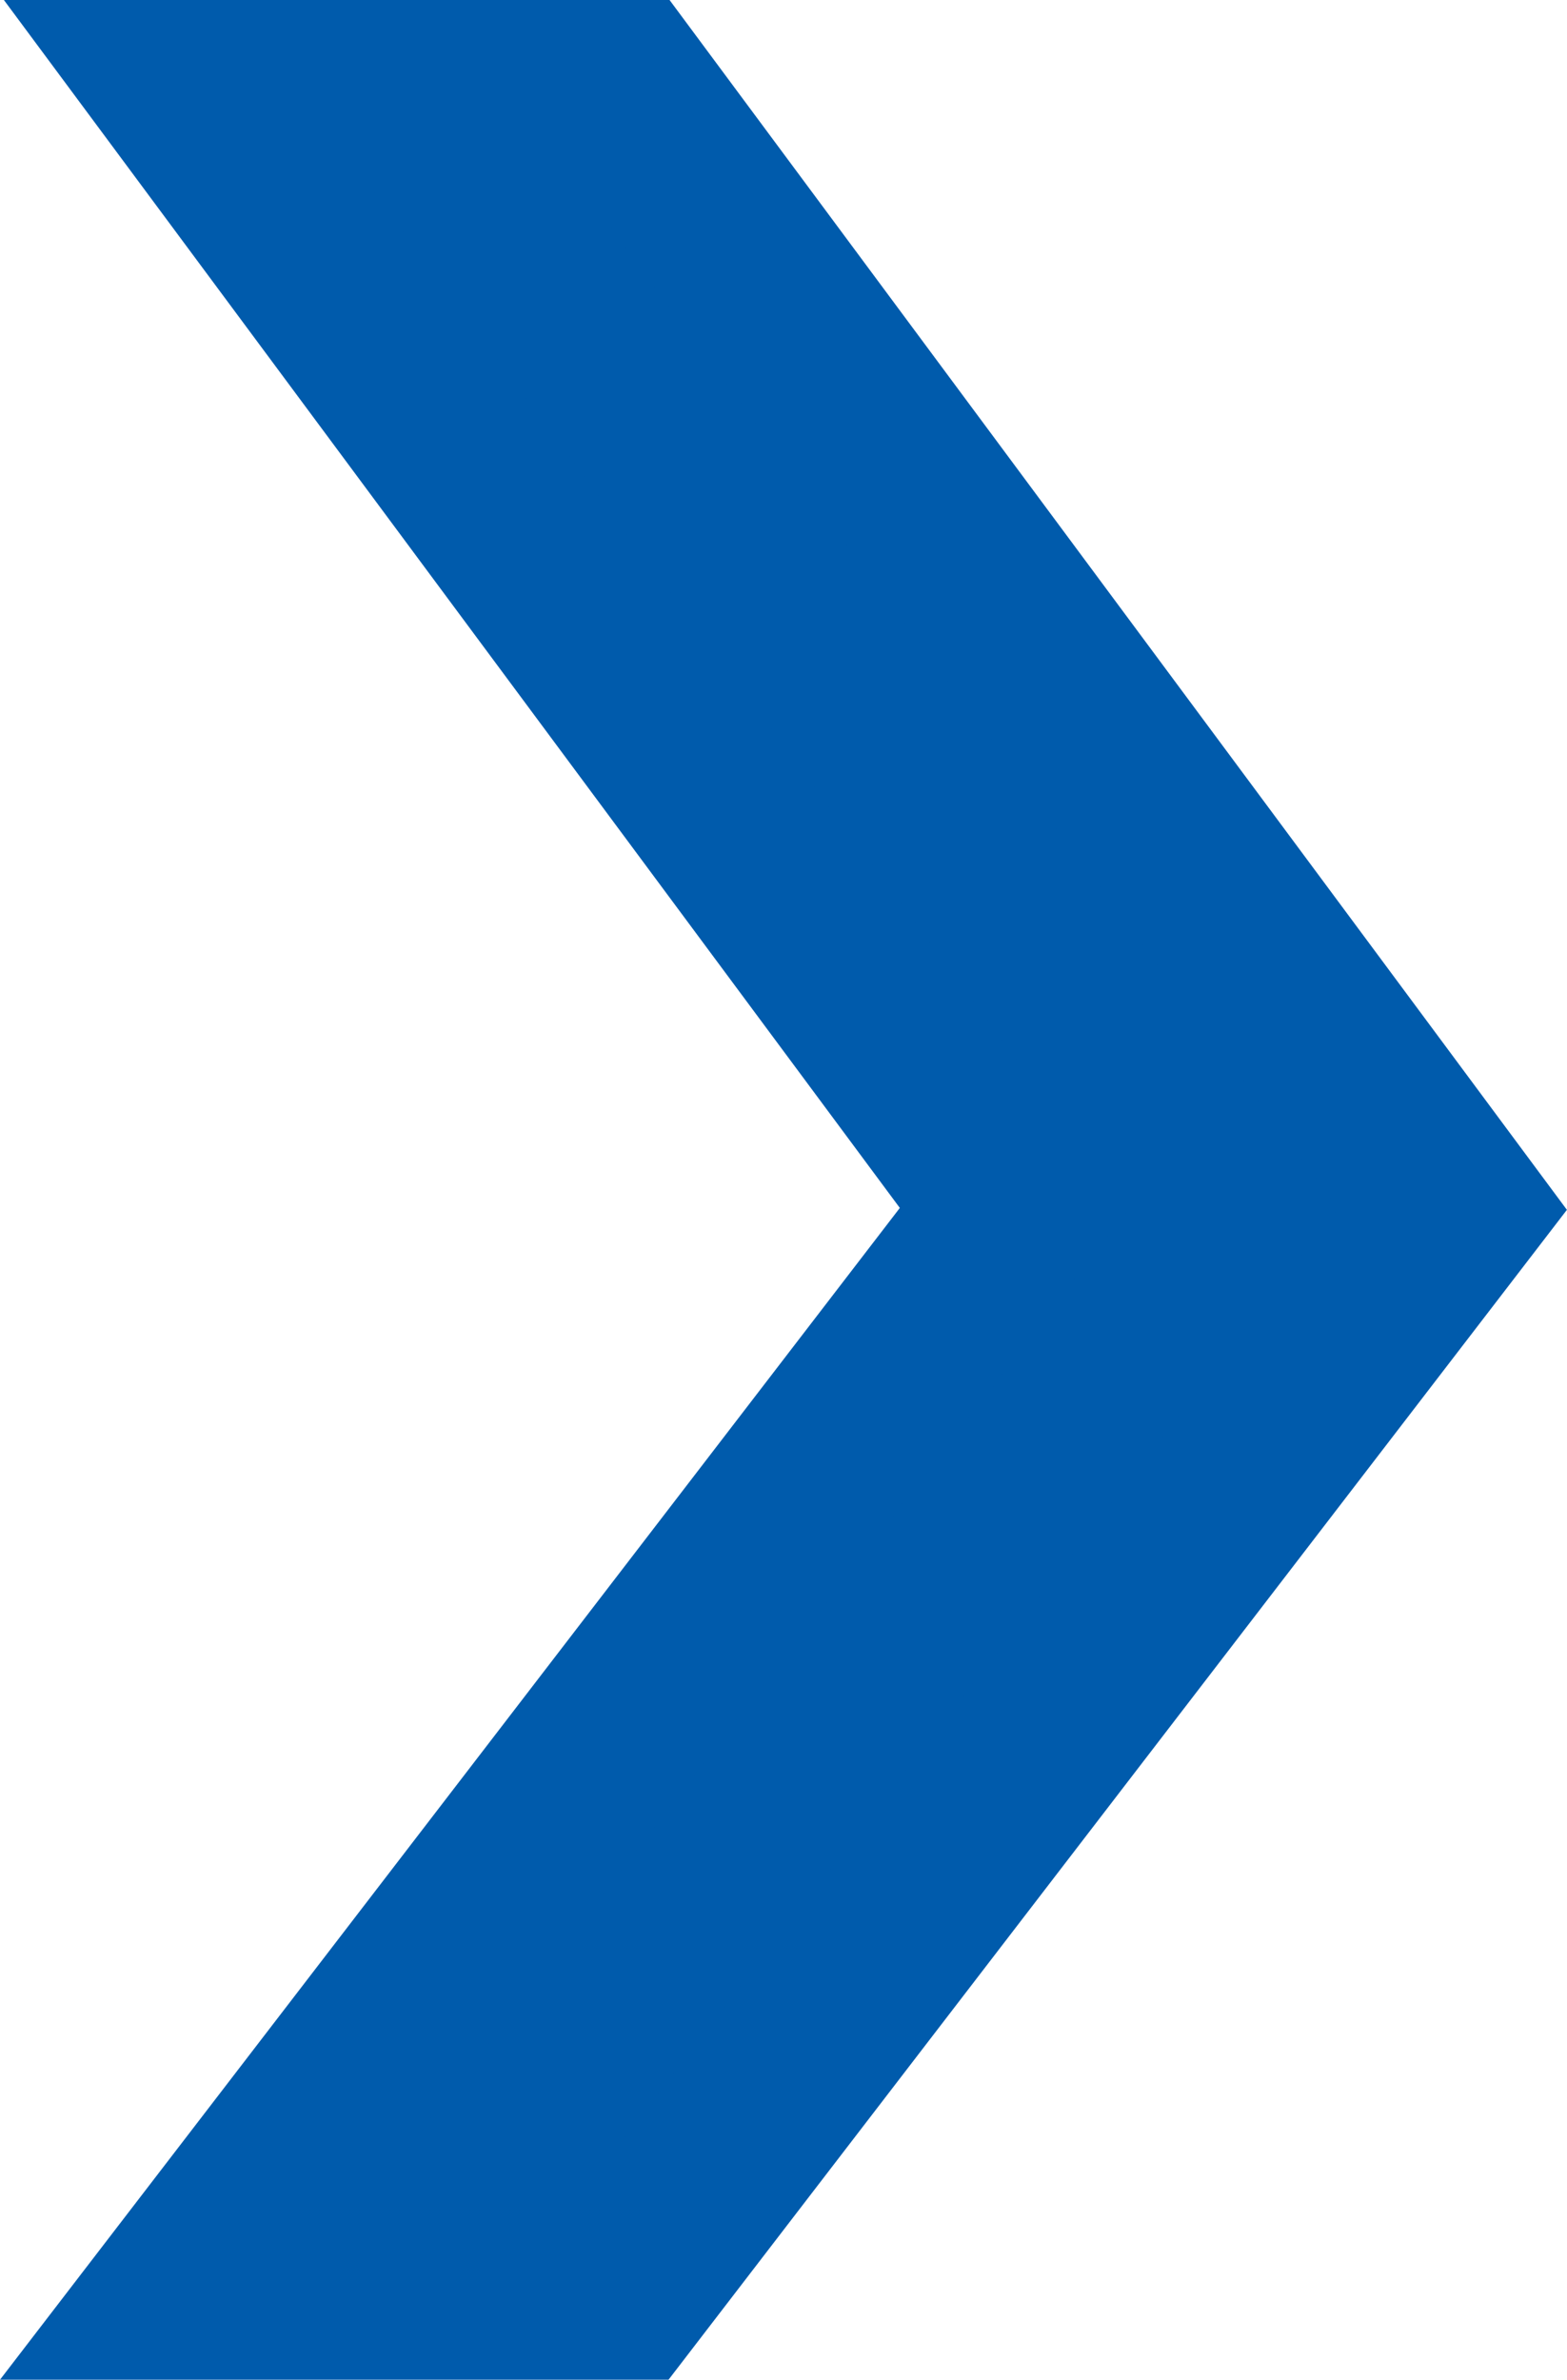
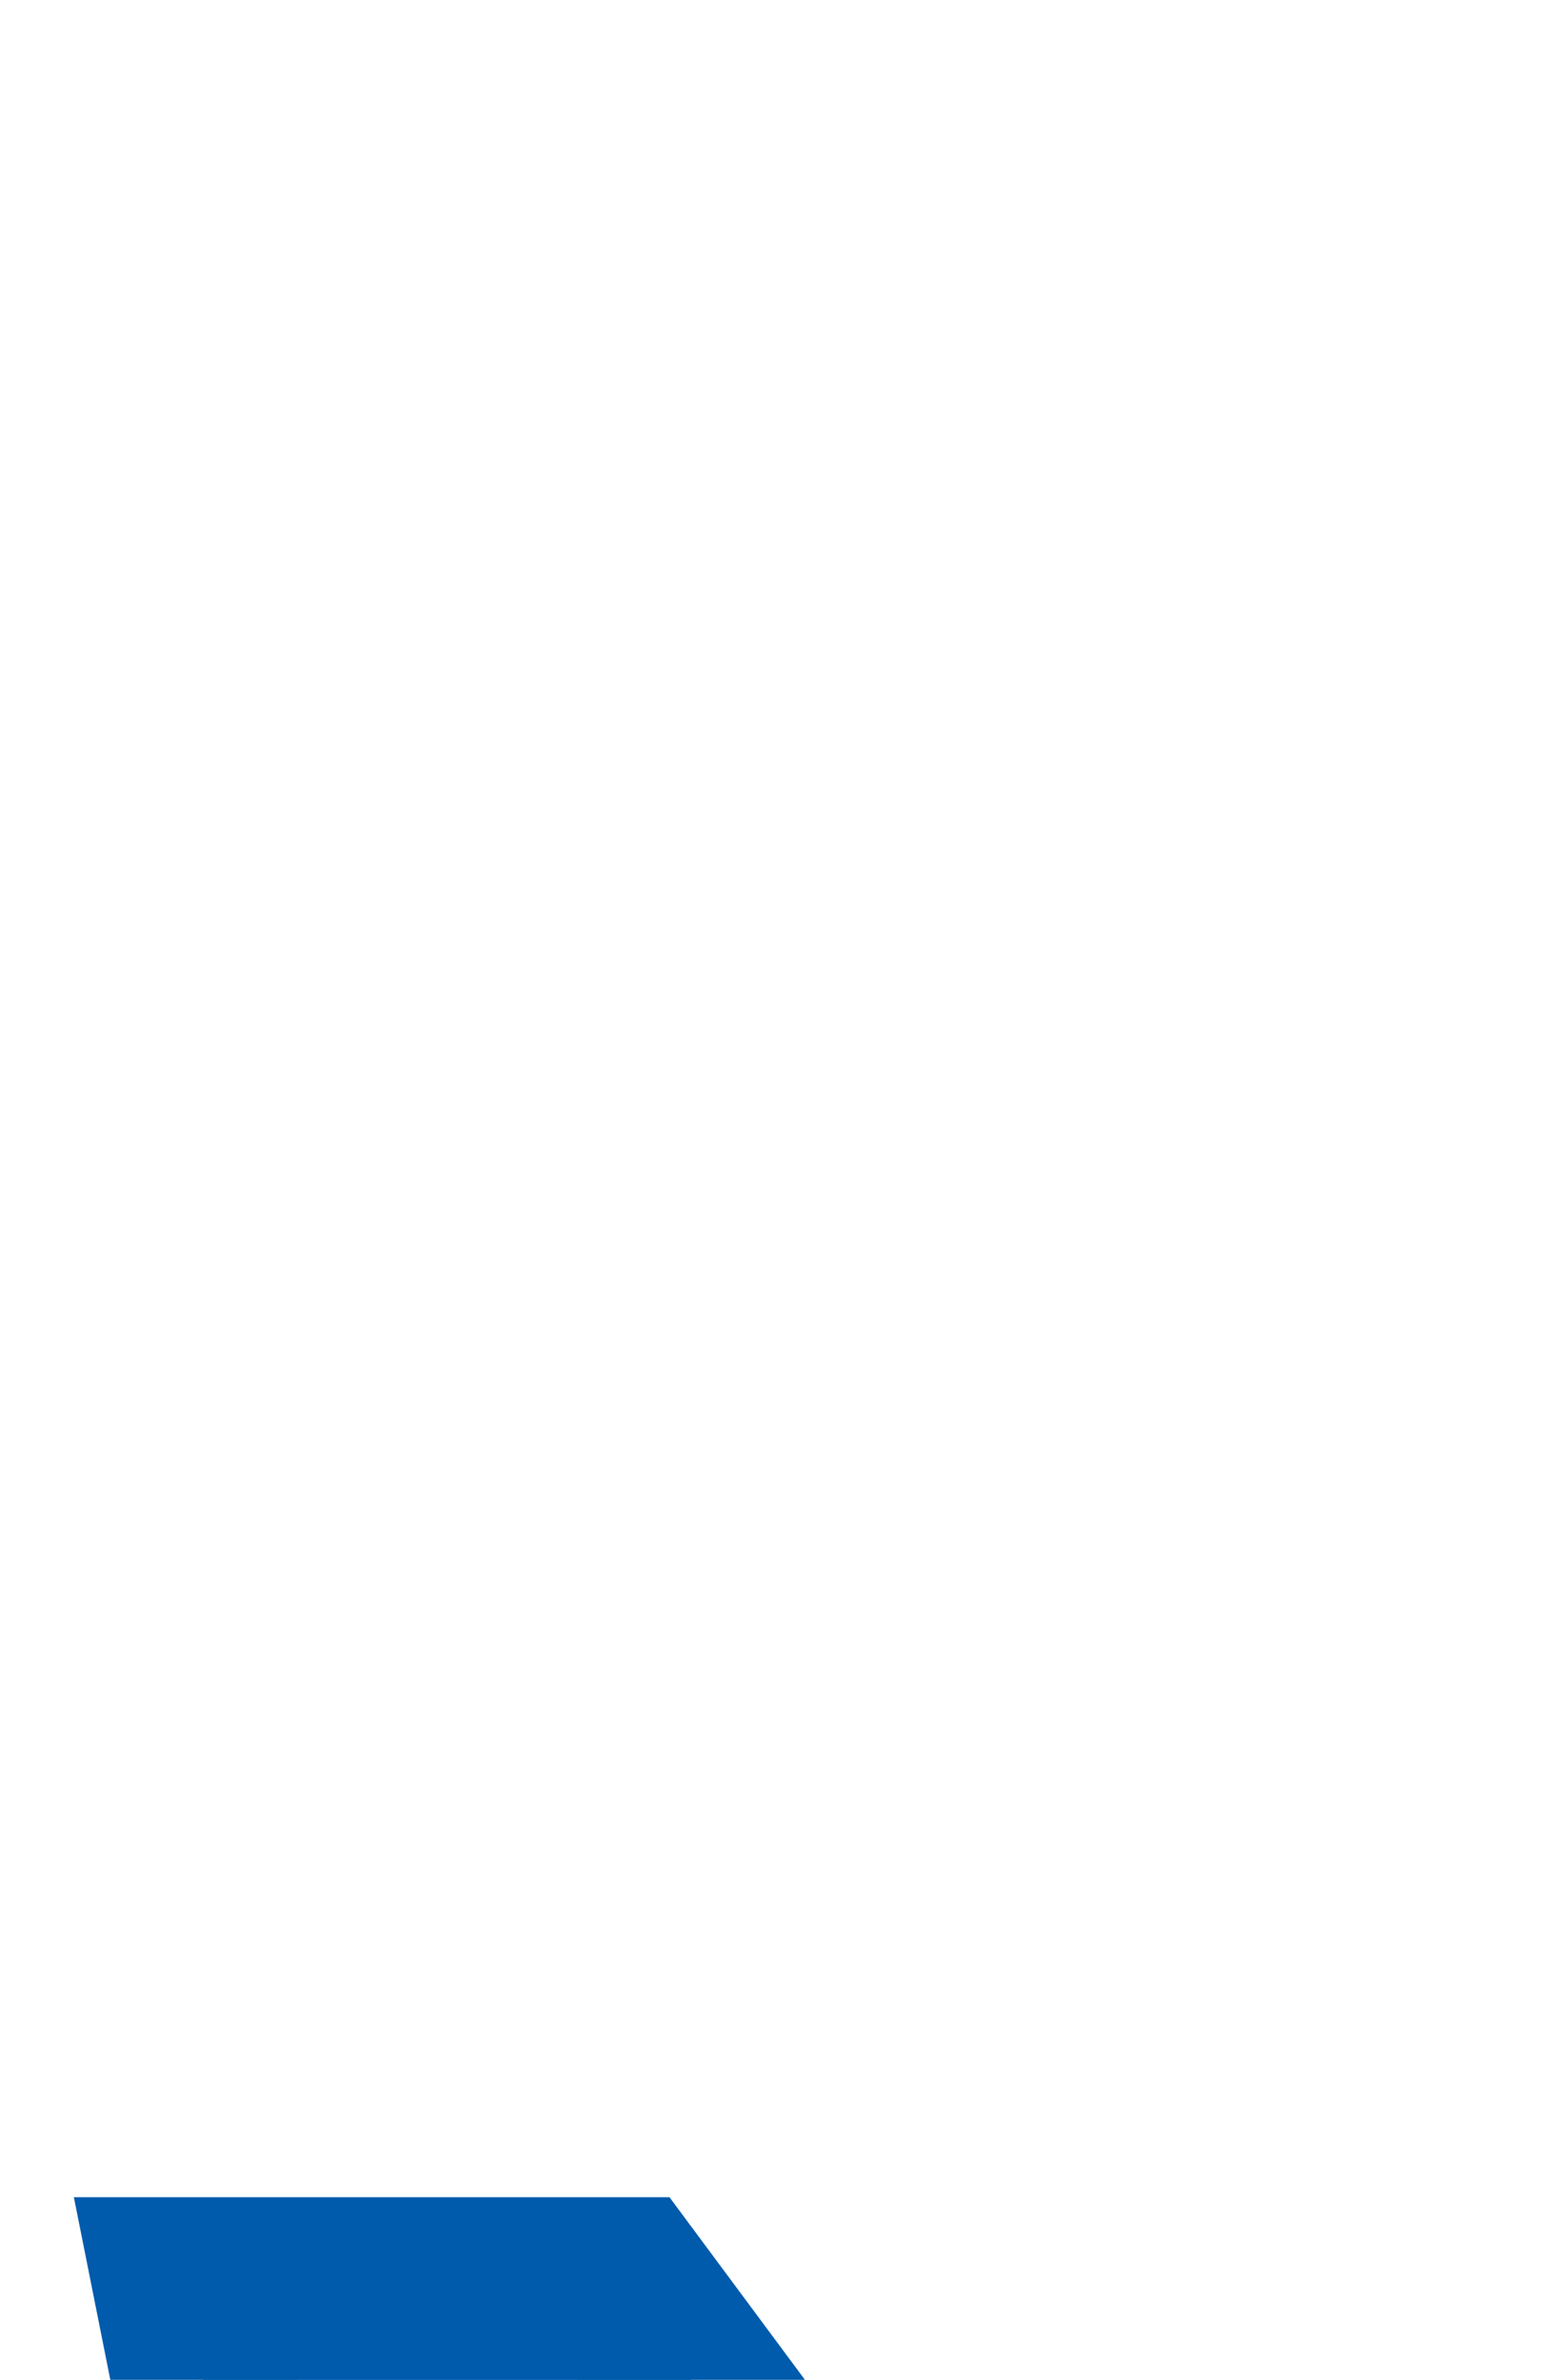
<svg xmlns="http://www.w3.org/2000/svg" width="17.176" height="26.078" viewBox="0 0 17.176 26.078">
-   <path id="パス_9231" data-name="パス 9231" d="M403.522,162.921l11.83,9.087,12.248-9.087v4.806l-12.248,9.087-11.83-9.087Z" transform="translate(-160.892 428.599) rotate(-90)" fill="#005bac" stroke="#005bac" stroke-width="2" />
+   <path id="パス_9231" data-name="パス 9231" d="M403.522,162.921v4.806l-12.248,9.087-11.83-9.087Z" transform="translate(-160.892 428.599) rotate(-90)" fill="#005bac" stroke="#005bac" stroke-width="2" />
</svg>